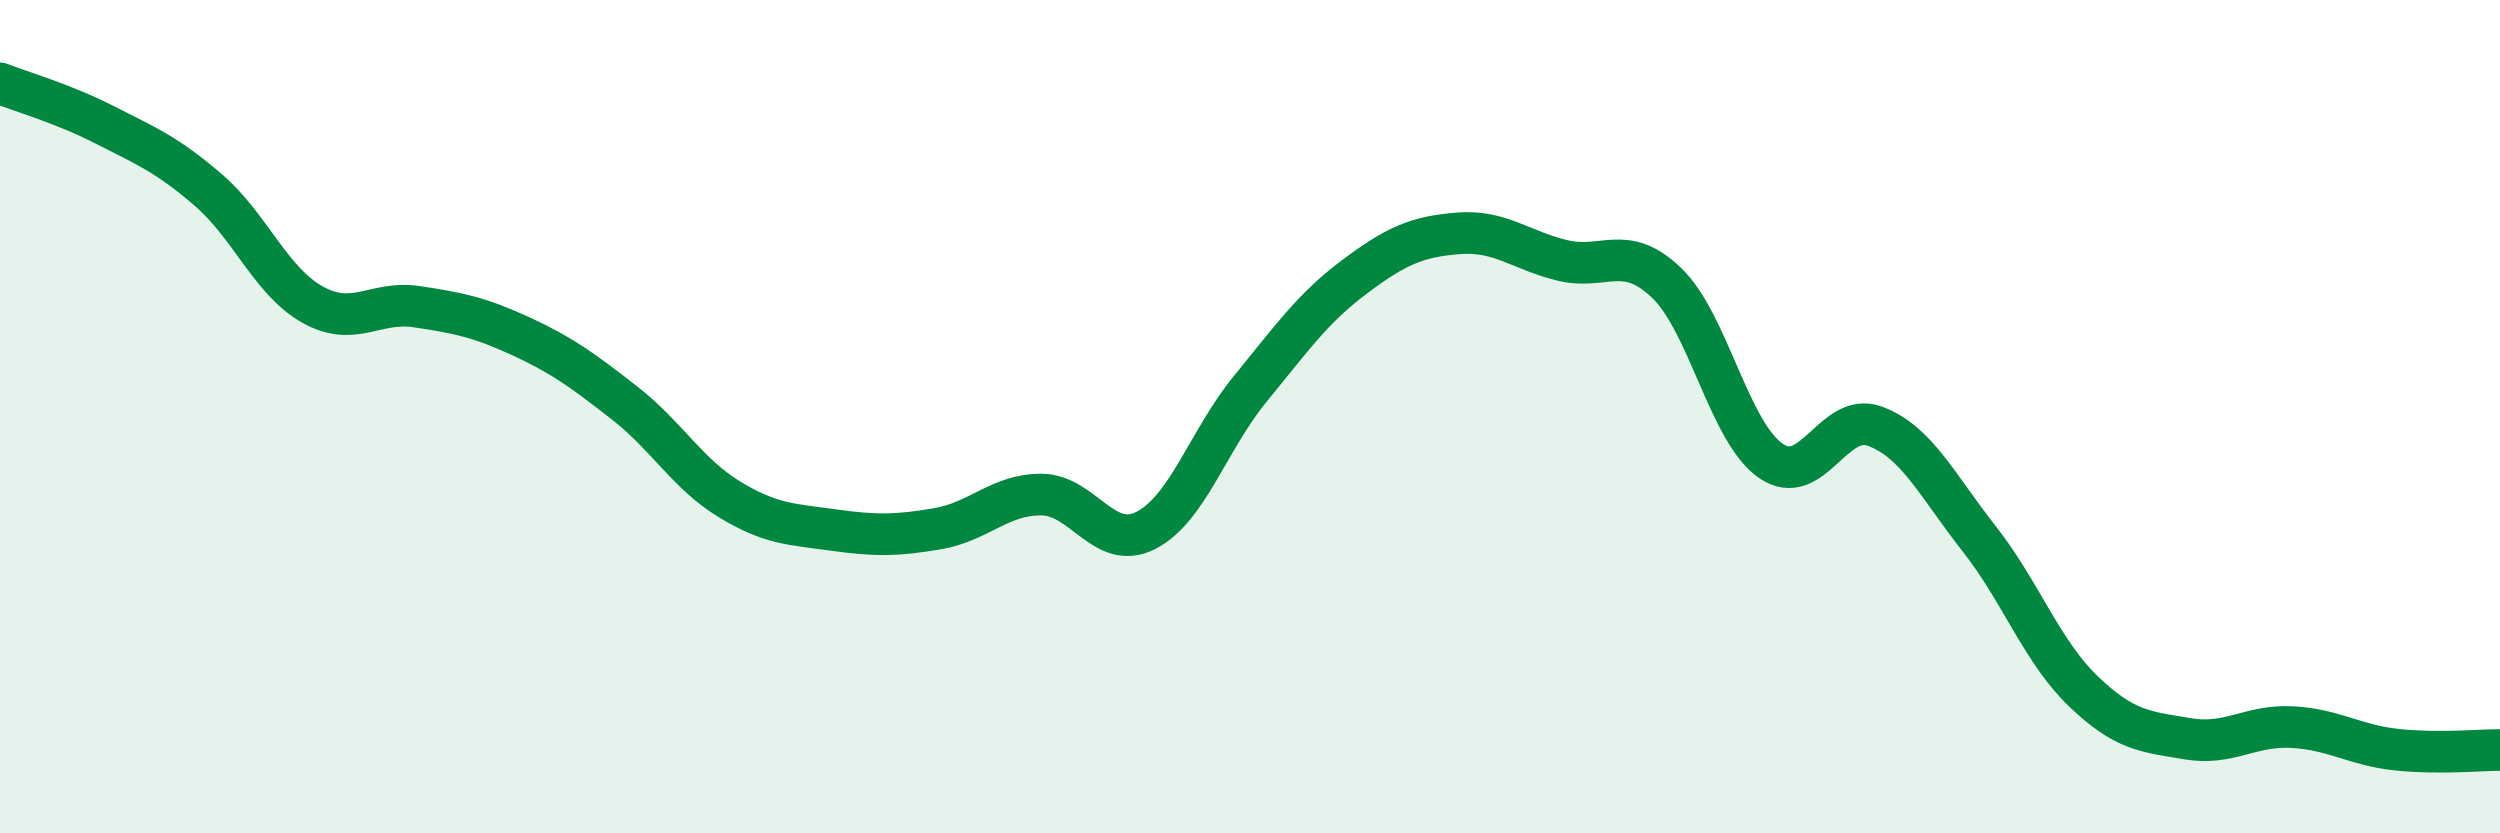
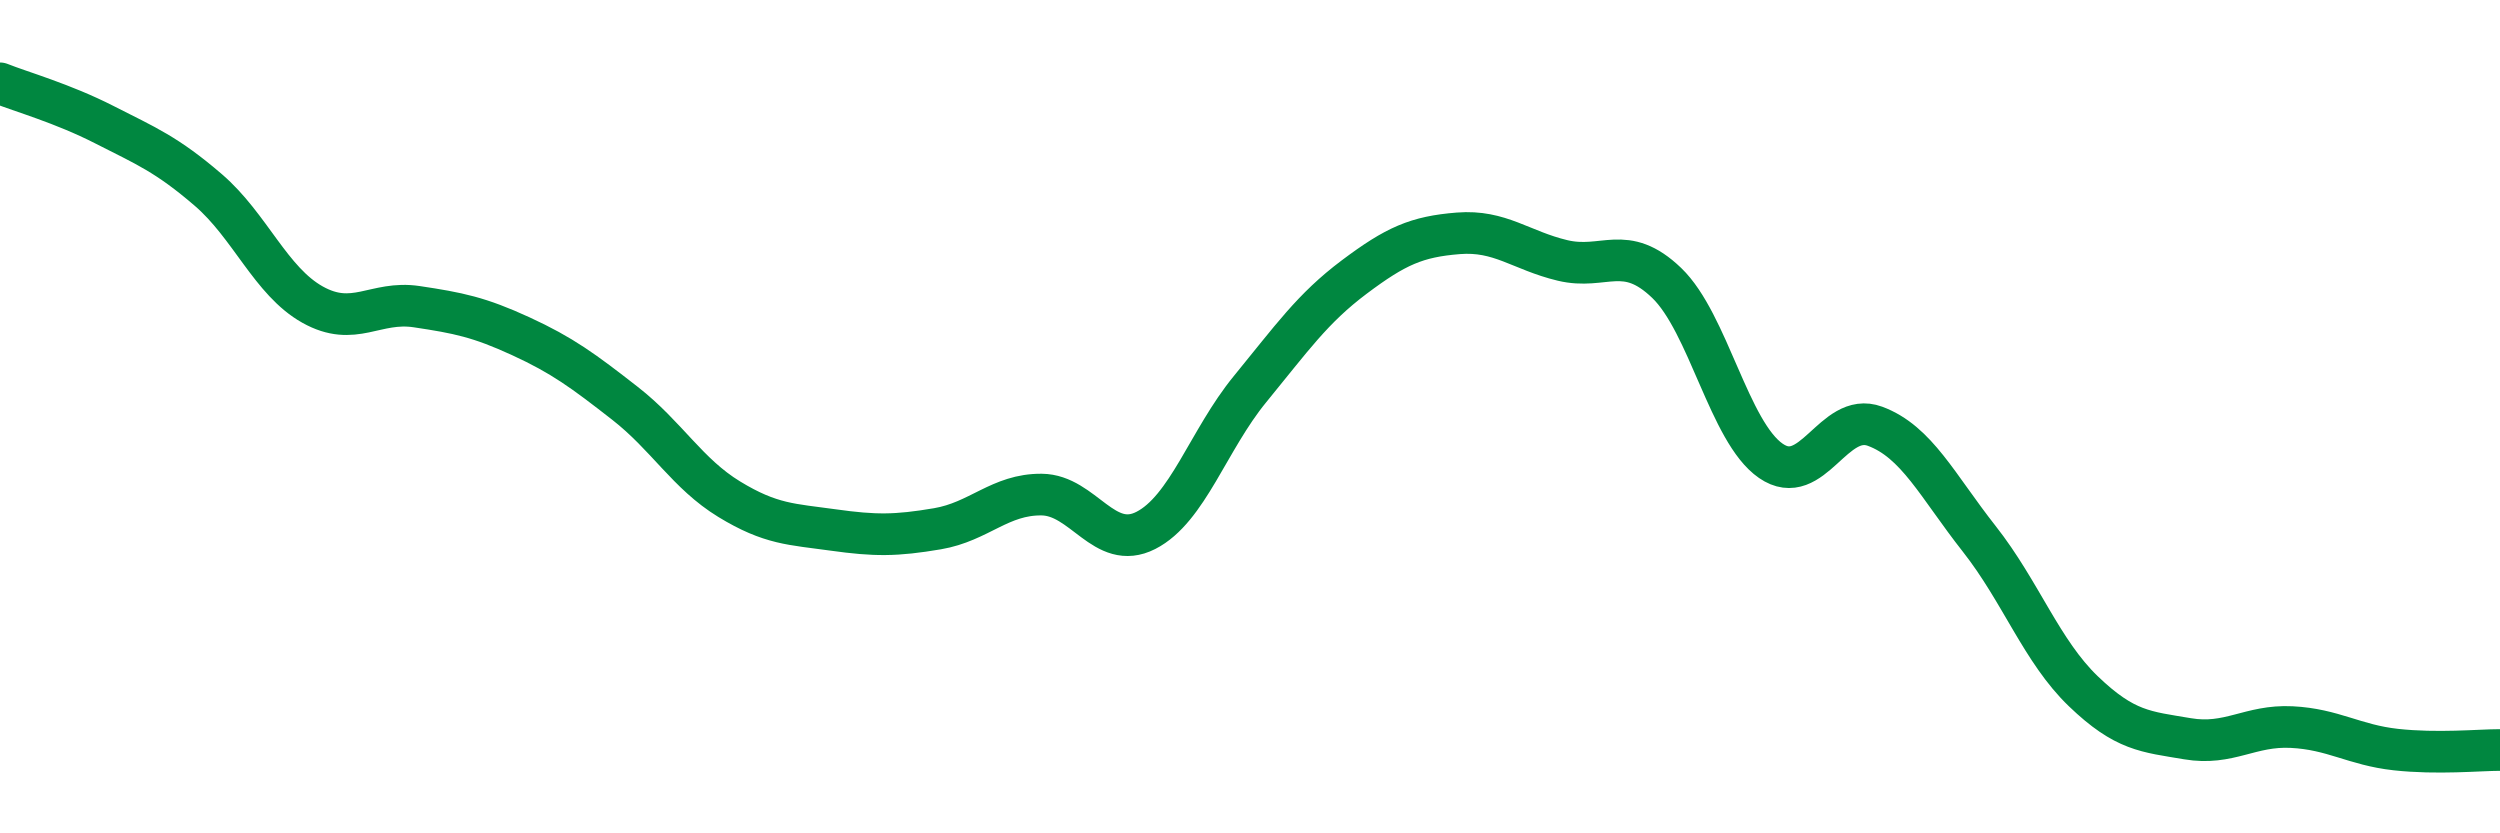
<svg xmlns="http://www.w3.org/2000/svg" width="60" height="20" viewBox="0 0 60 20">
-   <path d="M 0,2 C 0.5,2.2 1.5,2.48 2.5,2.99 C 3.5,3.5 4,3.7 5,4.56 C 6,5.42 6.5,6.75 7.5,7.31 C 8.5,7.87 9,7.21 10,7.36 C 11,7.51 11.5,7.61 12.5,8.07 C 13.5,8.53 14,8.9 15,9.68 C 16,10.46 16.5,11.37 17.5,11.98 C 18.5,12.59 19,12.58 20,12.72 C 21,12.86 21.5,12.86 22.5,12.69 C 23.5,12.52 24,11.86 25,11.87 C 26,11.88 26.5,13.24 27.5,12.73 C 28.5,12.22 29,10.56 30,9.34 C 31,8.12 31.5,7.4 32.5,6.65 C 33.5,5.9 34,5.68 35,5.6 C 36,5.52 36.5,6.01 37.5,6.25 C 38.5,6.49 39,5.83 40,6.79 C 41,7.75 41.5,10.37 42.5,11.06 C 43.5,11.75 44,9.86 45,10.23 C 46,10.6 46.5,11.66 47.5,12.93 C 48.5,14.2 49,15.63 50,16.59 C 51,17.55 51.5,17.56 52.5,17.73 C 53.5,17.9 54,17.4 55,17.45 C 56,17.5 56.5,17.88 57.5,17.99 C 58.5,18.1 59.5,18 60,18L60 20L0 20Z" fill="#008740" opacity="0.1" stroke-linecap="round" stroke-linejoin="round" />
  <path d="M 0,2 C 0.5,2.2 1.5,2.48 2.5,2.99 C 3.5,3.5 4,3.7 5,4.56 C 6,5.42 6.5,6.75 7.5,7.31 C 8.5,7.87 9,7.21 10,7.36 C 11,7.51 11.5,7.61 12.5,8.07 C 13.5,8.53 14,8.9 15,9.68 C 16,10.46 16.5,11.37 17.5,11.98 C 18.5,12.59 19,12.58 20,12.72 C 21,12.86 21.5,12.86 22.5,12.69 C 23.5,12.52 24,11.86 25,11.87 C 26,11.88 26.5,13.24 27.5,12.73 C 28.5,12.22 29,10.56 30,9.34 C 31,8.12 31.5,7.4 32.5,6.65 C 33.5,5.9 34,5.68 35,5.6 C 36,5.52 36.5,6.01 37.5,6.25 C 38.5,6.49 39,5.83 40,6.79 C 41,7.75 41.5,10.37 42.5,11.06 C 43.5,11.75 44,9.86 45,10.23 C 46,10.6 46.5,11.66 47.5,12.93 C 48.5,14.2 49,15.63 50,16.59 C 51,17.55 51.5,17.56 52.5,17.73 C 53.5,17.9 54,17.4 55,17.45 C 56,17.5 56.5,17.88 57.5,17.99 C 58.5,18.1 59.5,18 60,18" stroke="#008740" stroke-width="1" fill="none" stroke-linecap="round" stroke-linejoin="round" />
</svg>